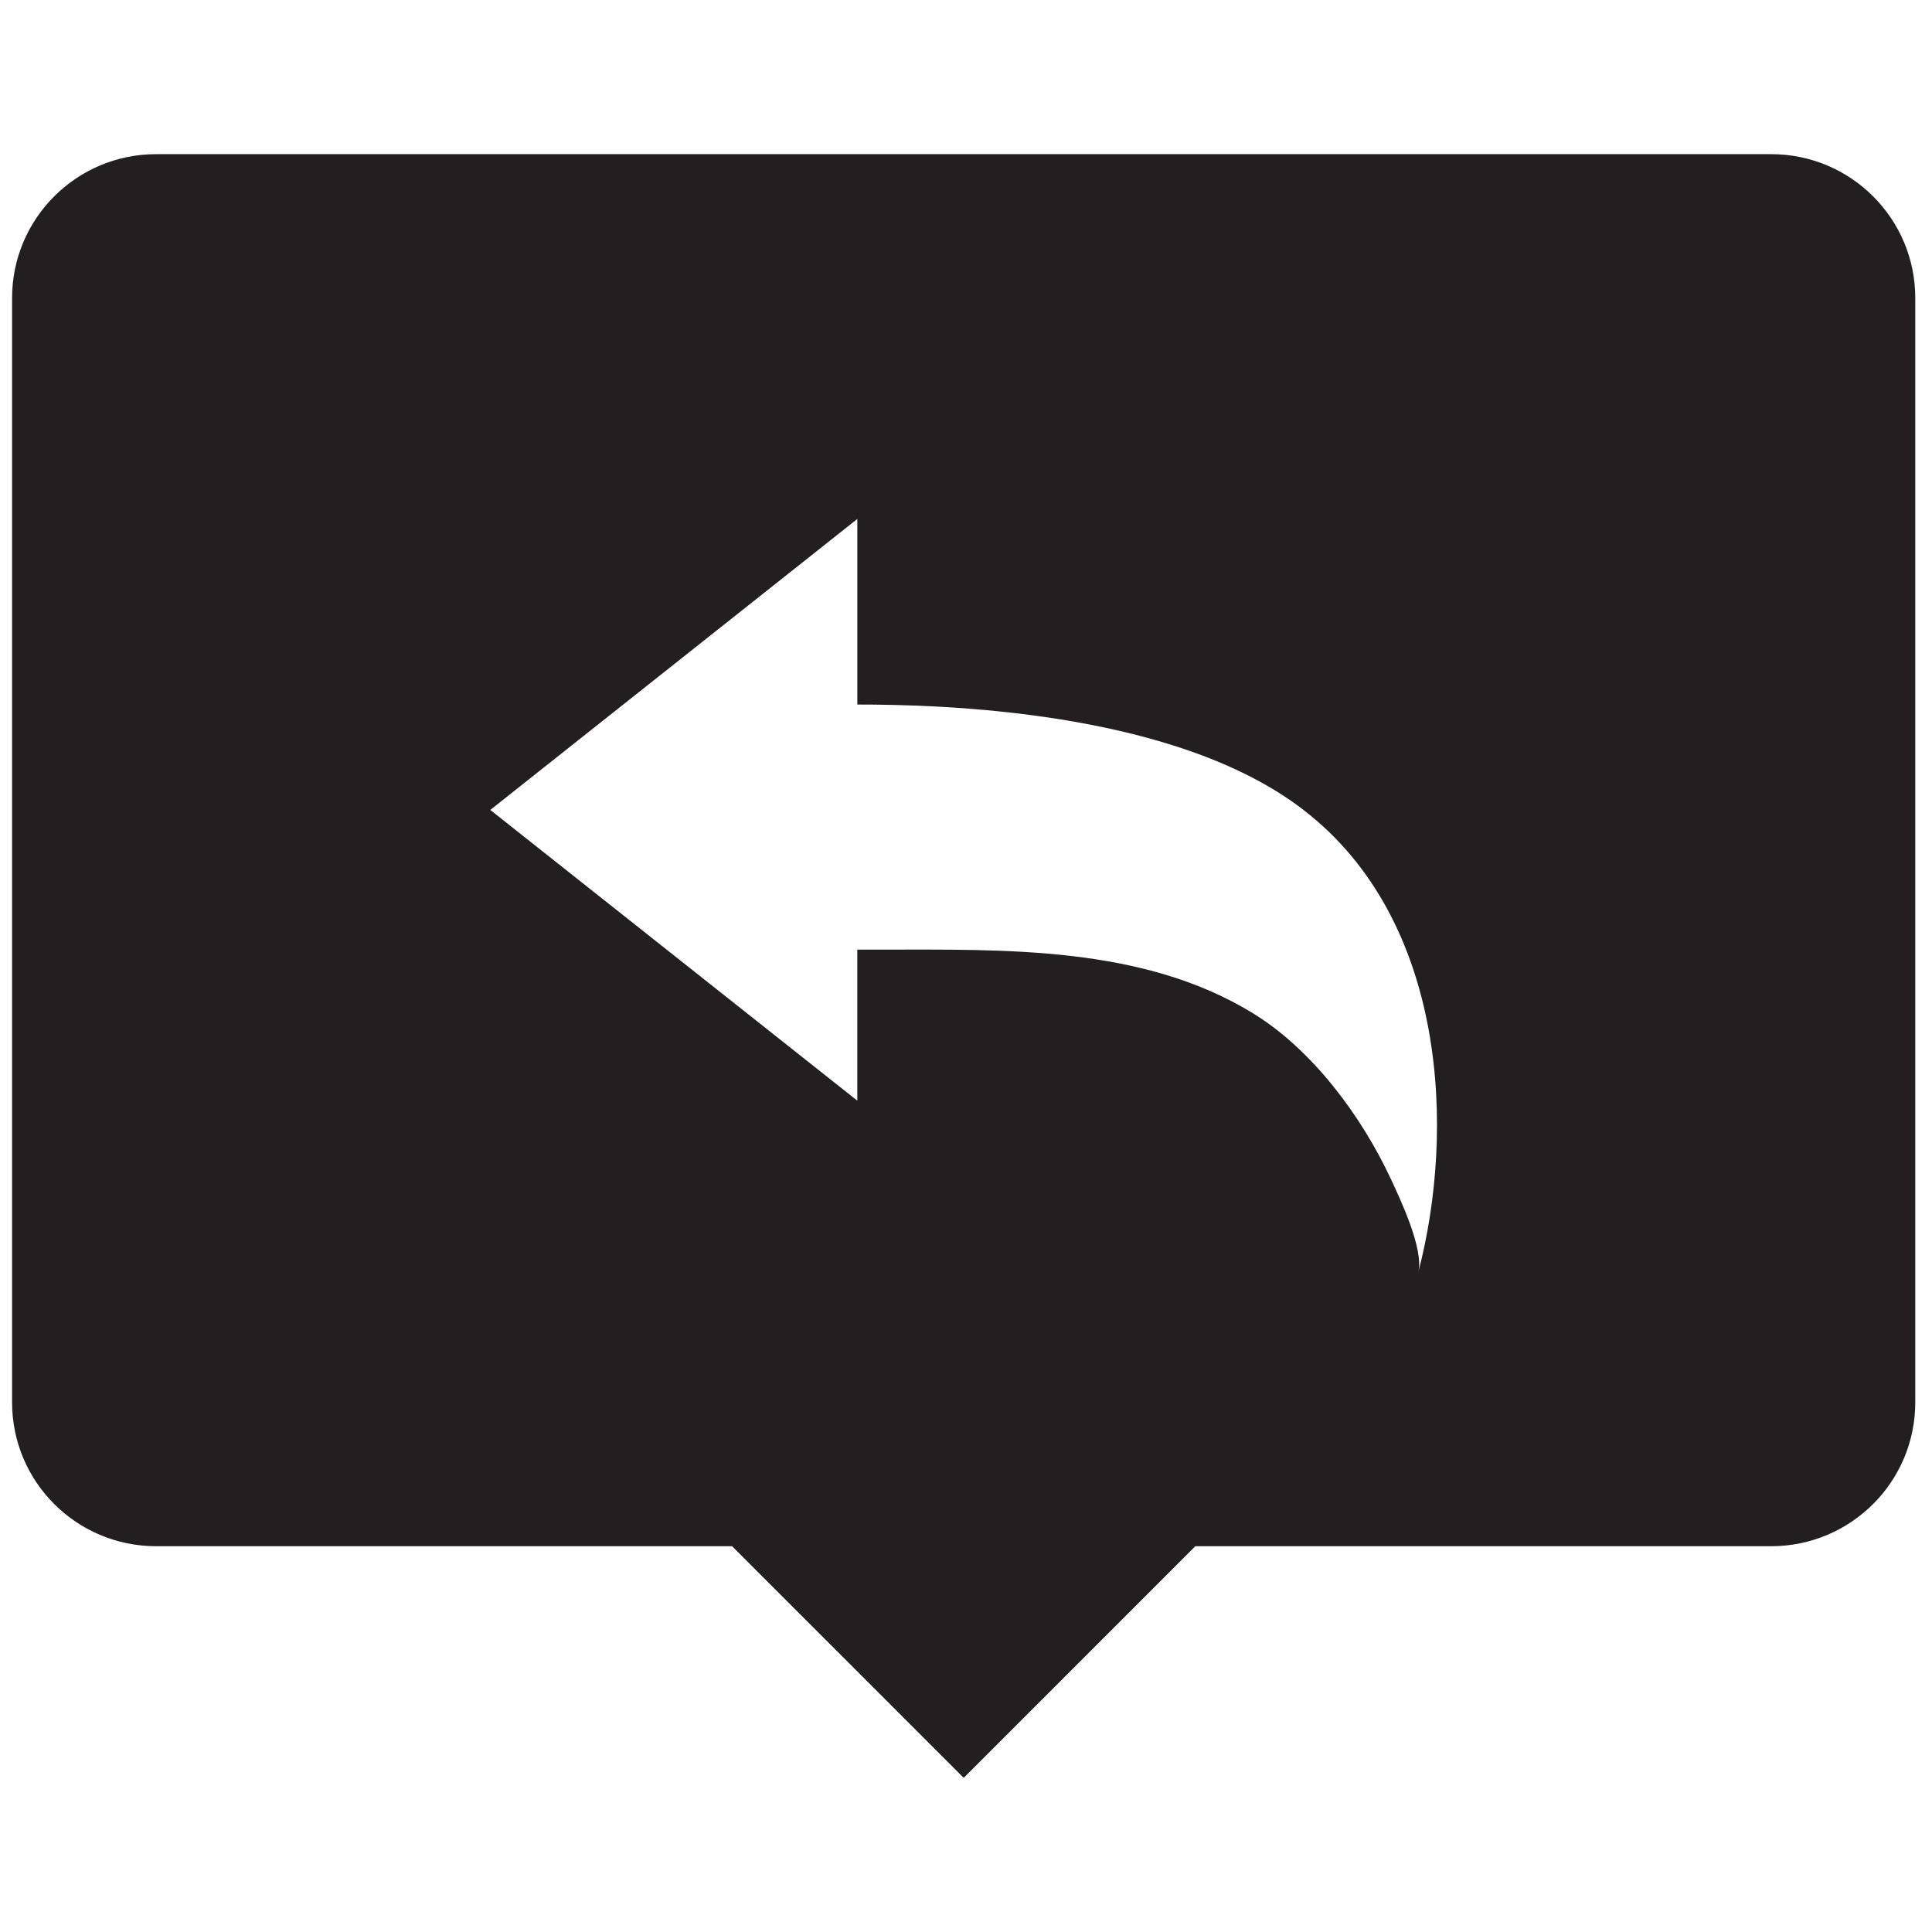
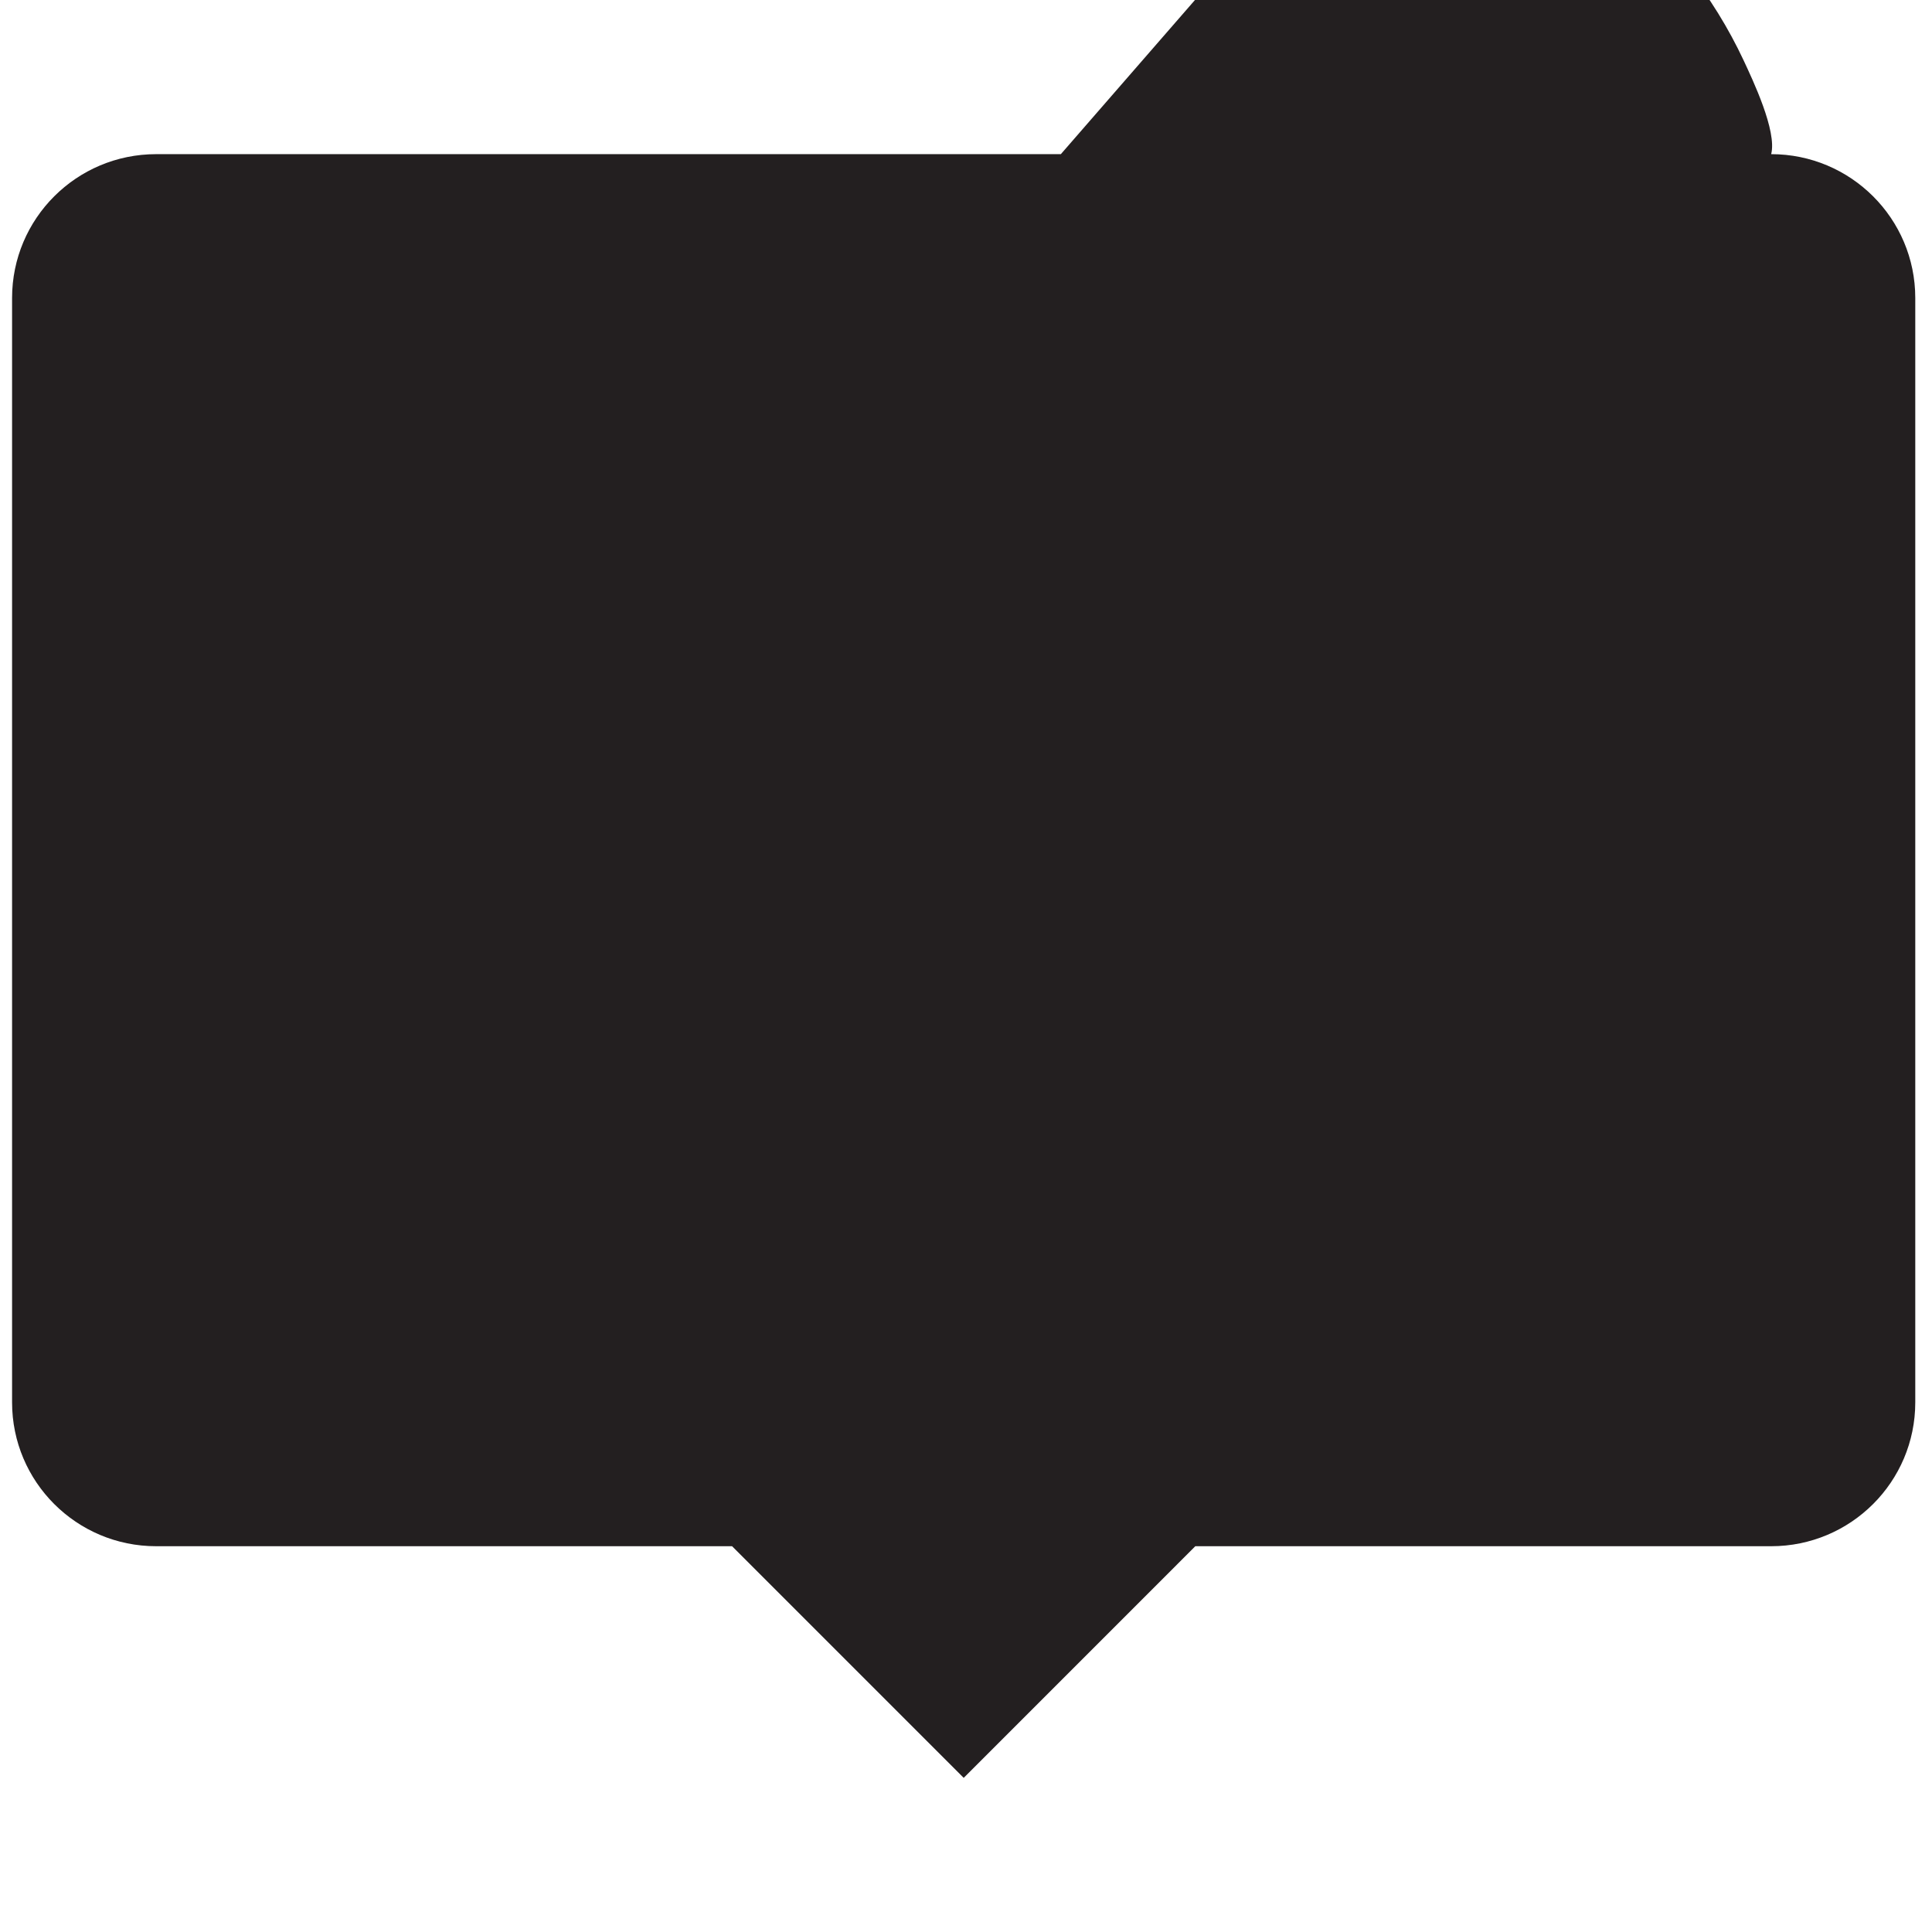
<svg xmlns="http://www.w3.org/2000/svg" version="1.1" id="Layer_1" x="0px" y="0px" width="100px" height="100px" viewBox="0 0 100 100" enable-background="new 0 0 100 100" xml:space="preserve">
-   <path fill="#231F20" d="M91.675,7.979H8.083c-4.123,0-7.458,3.335-7.458,7.445v57.164c0,4.108,3.335,7.444,7.458,7.444h29.809  l11.989,11.99l11.988-11.99h29.806c4.122,0,7.459-3.336,7.459-7.444V15.423C99.134,11.314,95.797,7.979,91.675,7.979z   M73.407,65.858c0.314-1.188-0.959-3.851-1.431-4.866c-1.517-3.237-4.038-6.644-7.102-8.533c-5.726-3.523-12.884-3.307-19.37-3.307  h-1.13v7.818L25.378,41.922l18.997-15.061v9.606c4.081,0,16.349,0.244,23.092,5.454C74.91,47.649,75.326,58.571,73.407,65.858z" />
+   <path fill="#231F20" d="M91.675,7.979H8.083c-4.123,0-7.458,3.335-7.458,7.445v57.164c0,4.108,3.335,7.444,7.458,7.444h29.809  l11.989,11.99l11.988-11.99h29.806c4.122,0,7.459-3.336,7.459-7.444V15.423C99.134,11.314,95.797,7.979,91.675,7.979z   c0.314-1.188-0.959-3.851-1.431-4.866c-1.517-3.237-4.038-6.644-7.102-8.533c-5.726-3.523-12.884-3.307-19.37-3.307  h-1.13v7.818L25.378,41.922l18.997-15.061v9.606c4.081,0,16.349,0.244,23.092,5.454C74.91,47.649,75.326,58.571,73.407,65.858z" />
</svg>